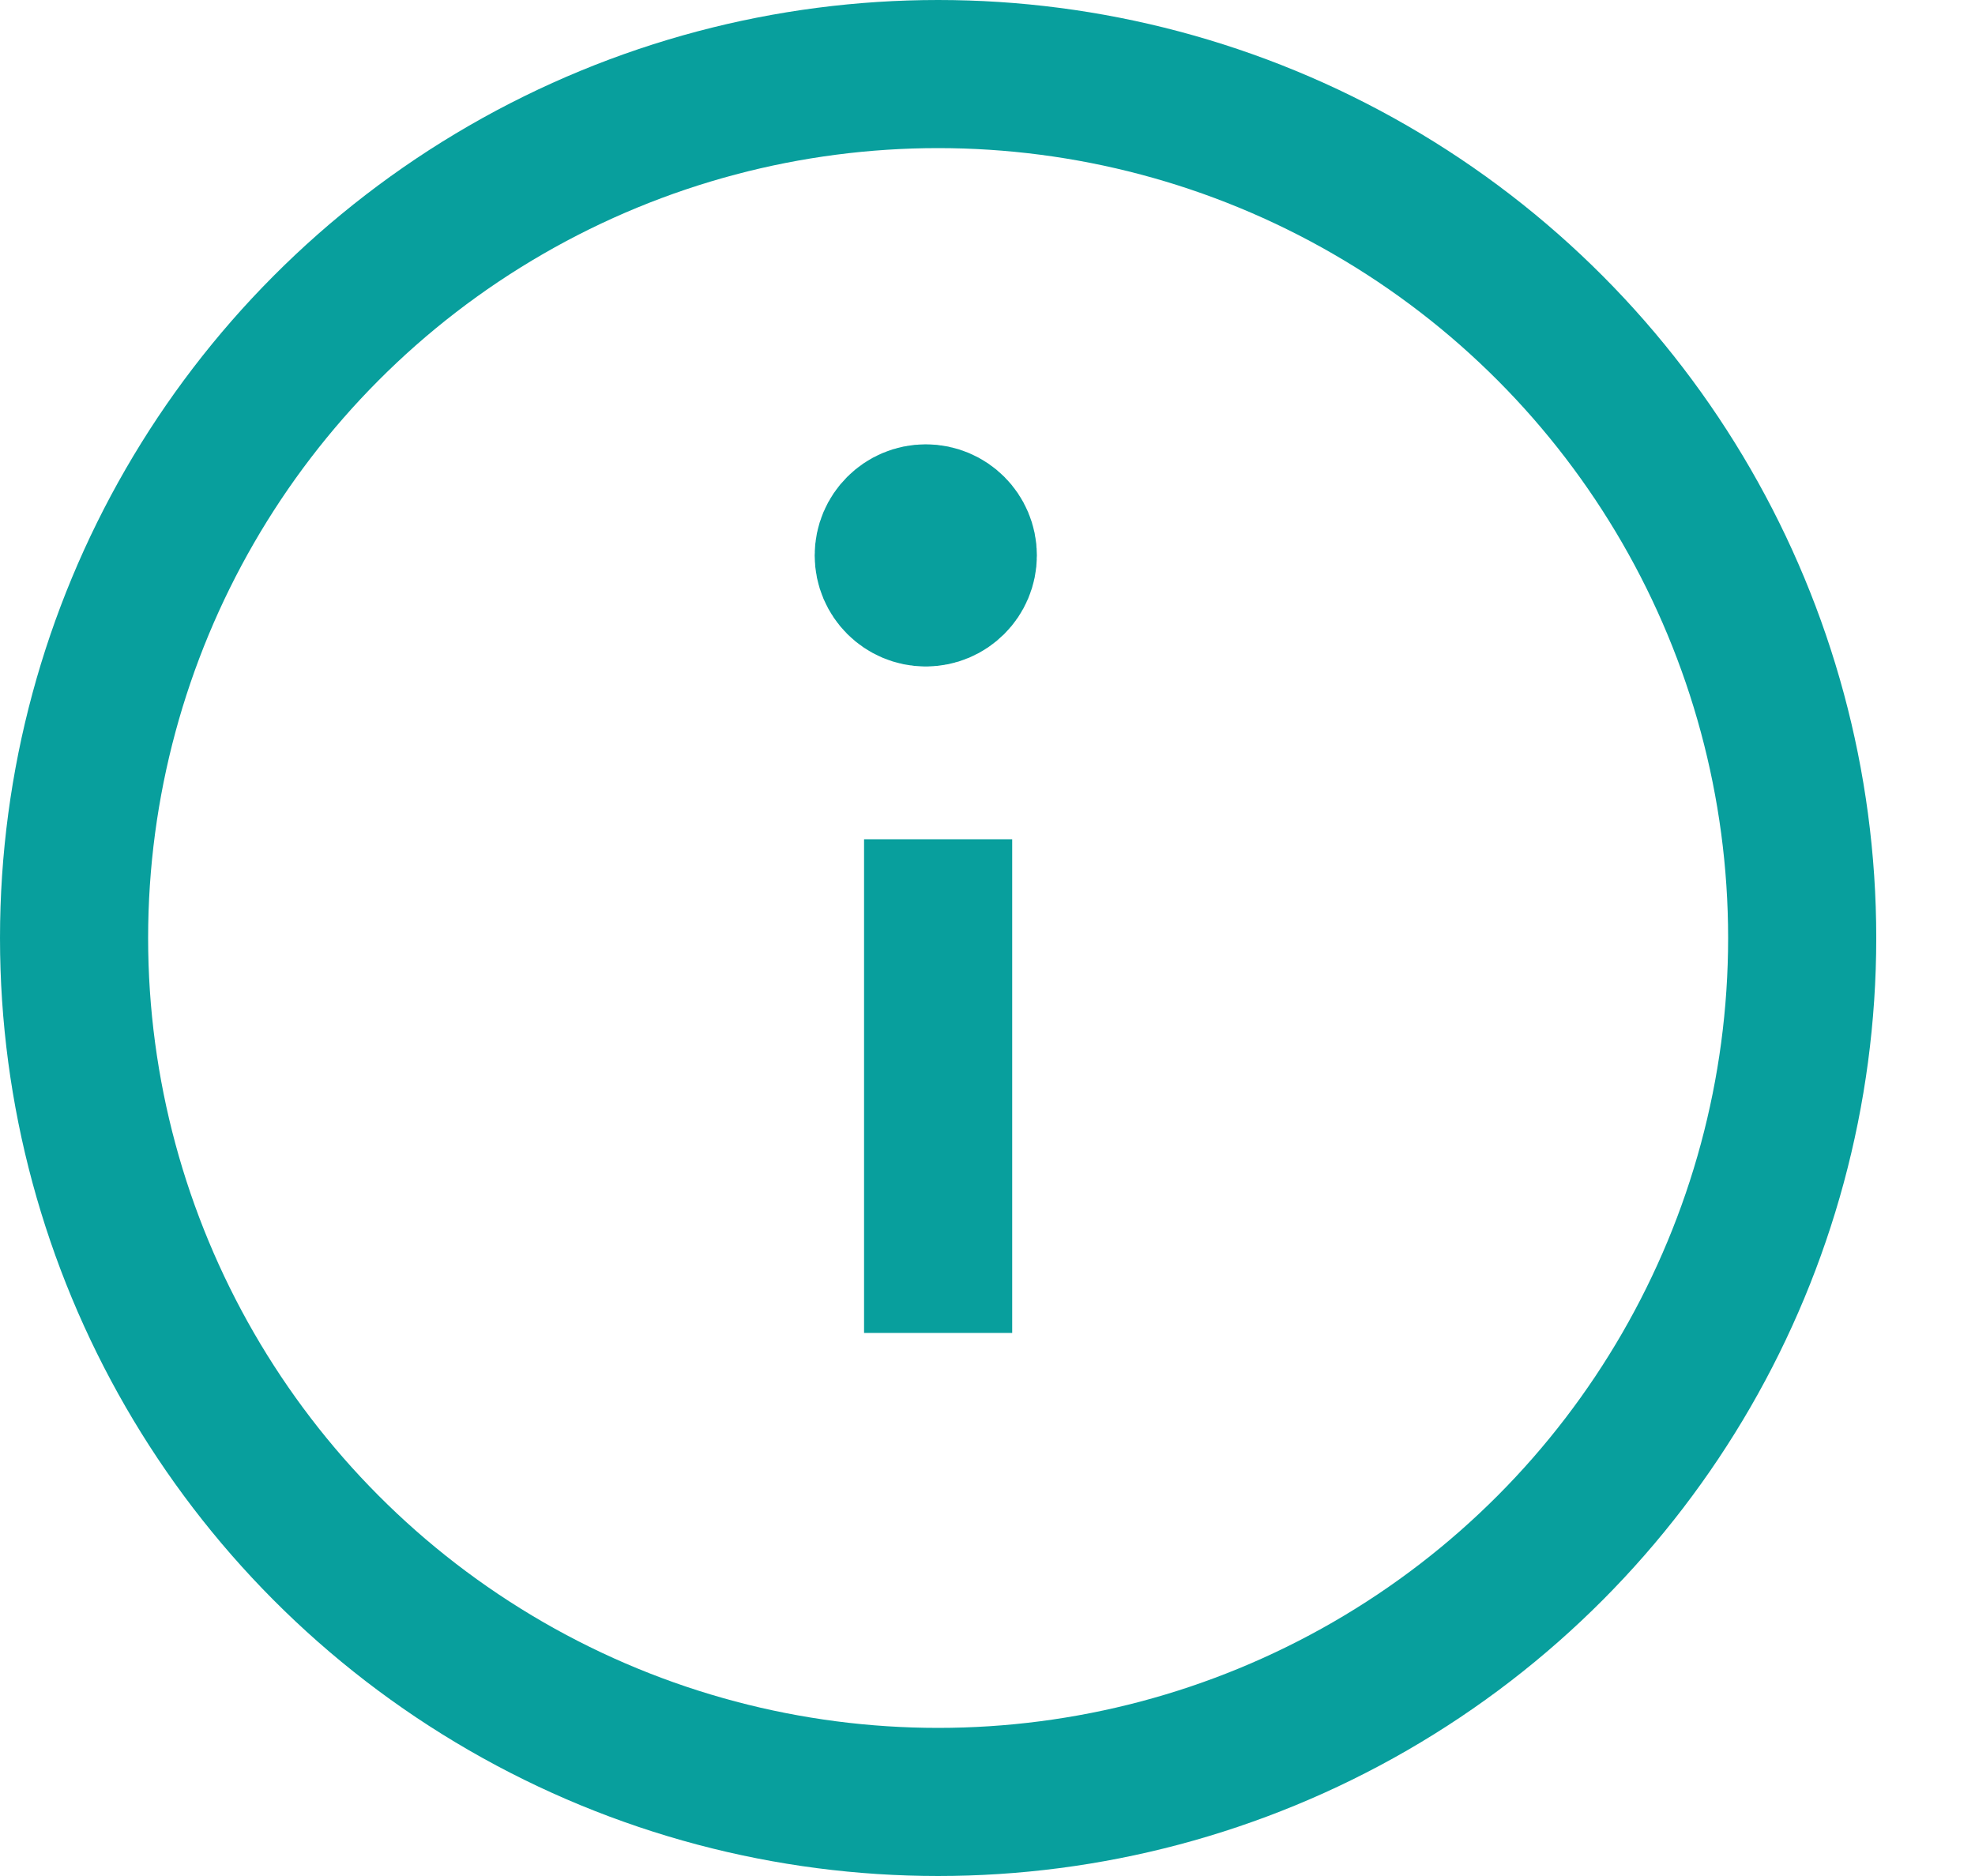
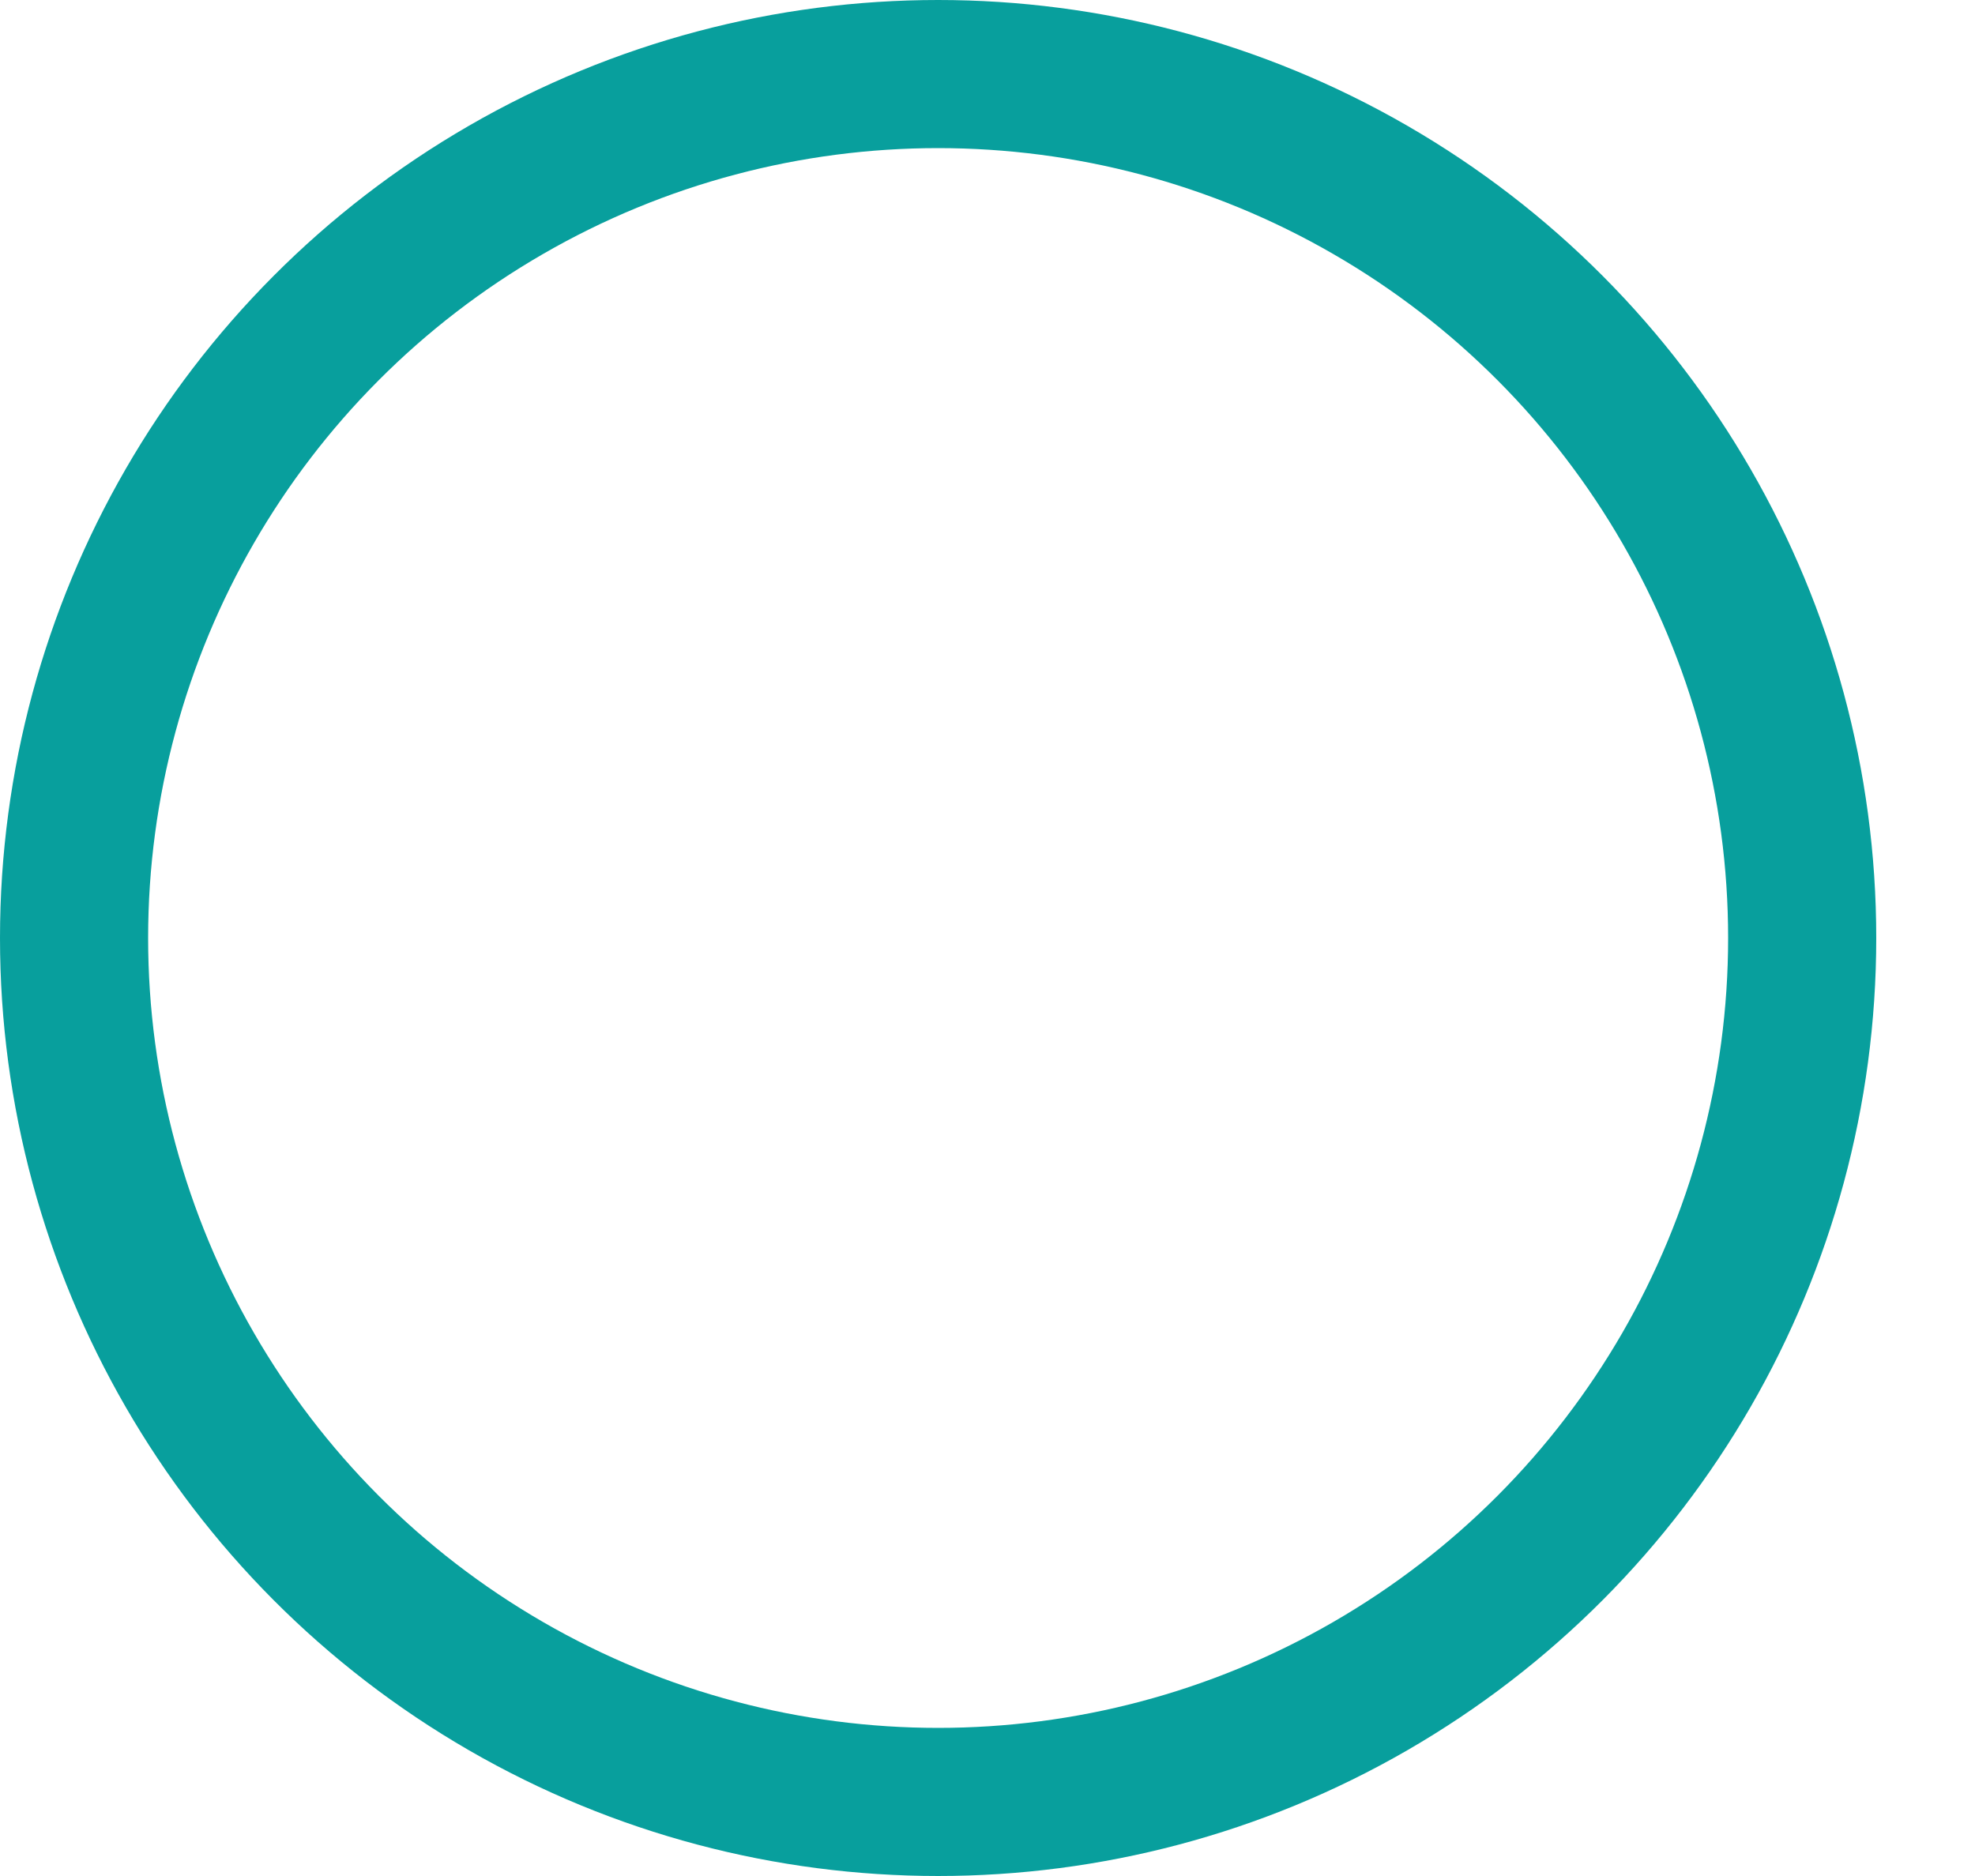
<svg xmlns="http://www.w3.org/2000/svg" width="20px" height="19px" viewBox="0 0 20 19" version="1.1">
  <title>Group 10</title>
  <g id="Page-1" stroke="none" stroke-width="1" fill="none" fill-rule="evenodd">
    <g id="Newsletter_Modal" transform="translate(-646, -1018)" stroke="#089F9D" stroke-width="1.5">
      <g id="Group-10" transform="translate(655.5, 1027.5) scale(1, -1) translate(-655.5, -1027.5) translate(646, 1018)">
        <circle id="Oval" cx="9.5" cy="9.5" r="8.75" />
        <g id="Group-3" transform="translate(8.307, 4.75)">
-           <line x1="1.193" y1="0.75" x2="1.193" y2="5.75" id="Line" />
          <g id="Group-9" transform="translate(0.693, 8.25)" stroke-linecap="round" stroke-linejoin="round">
-             <path d="M0.375,0 C0.168,0 0,0.168 0,0.375 C0,0.582 0.168,0.75 0.375,0.75 C0.582,0.75 0.75,0.582 0.75,0.375 C0.75,0.168 0.582,0 0.375,0" id="Shape" />
-           </g>
+             </g>
        </g>
      </g>
    </g>
  </g>
</svg>